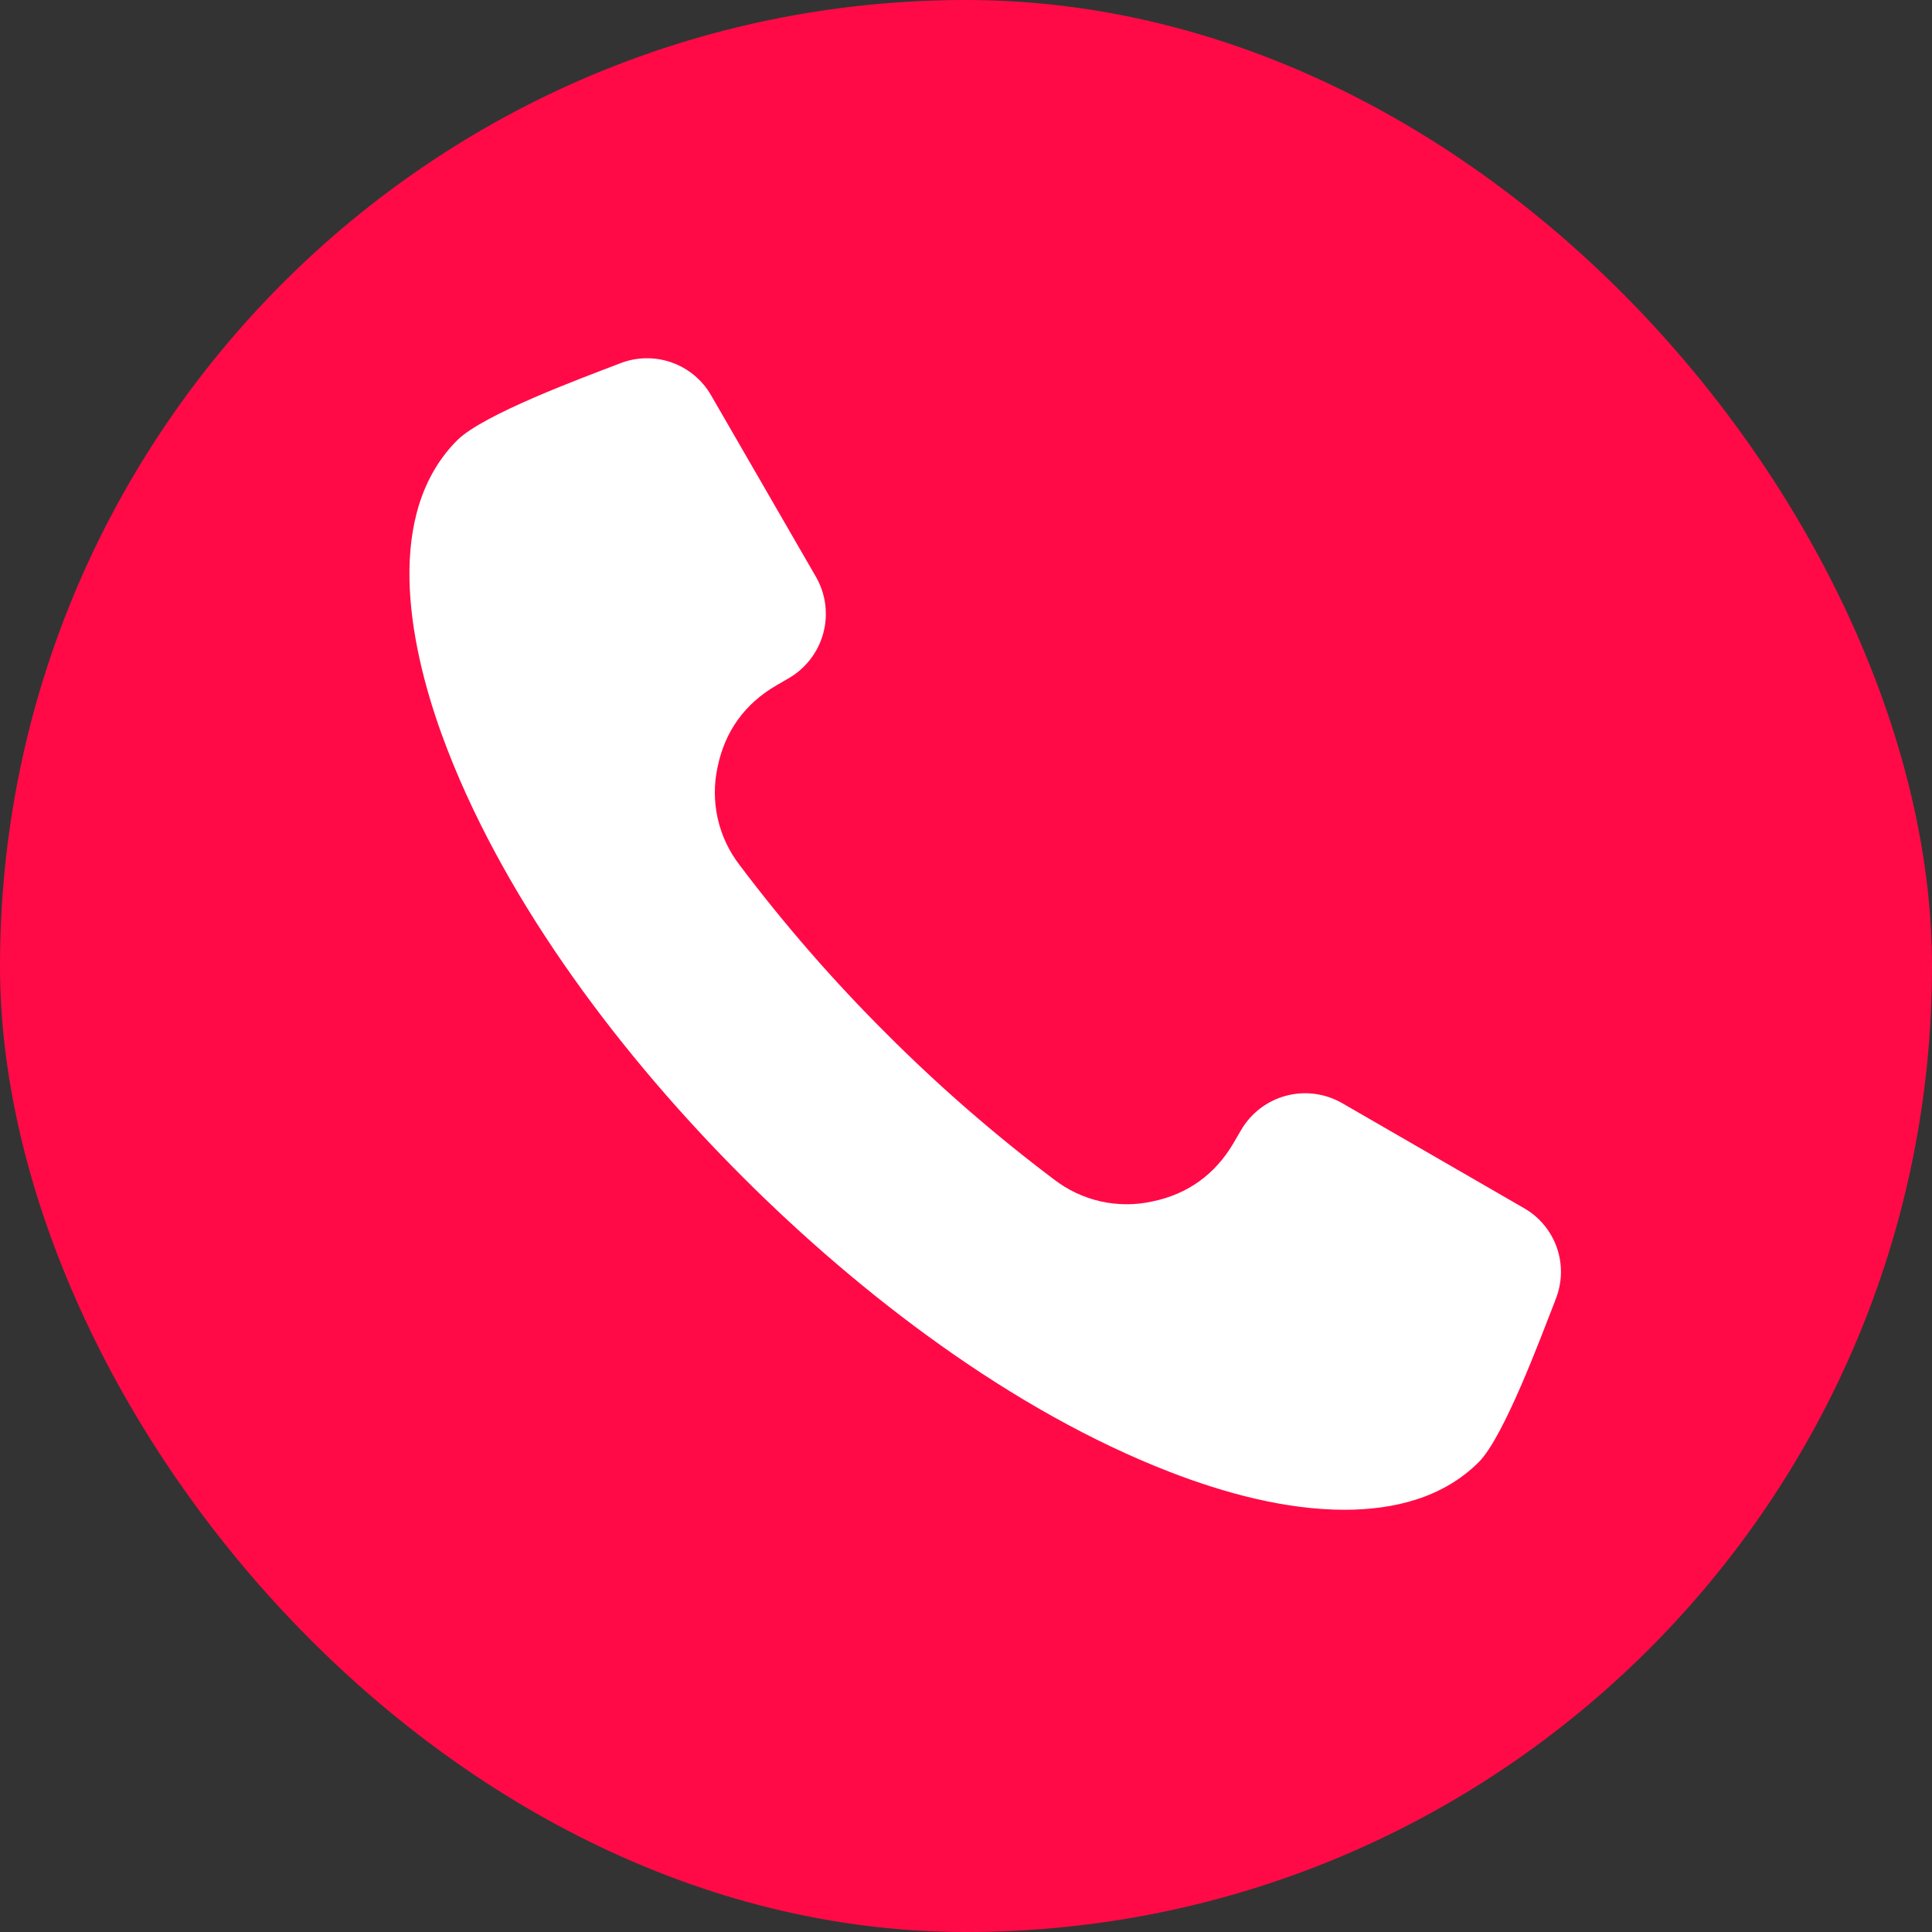
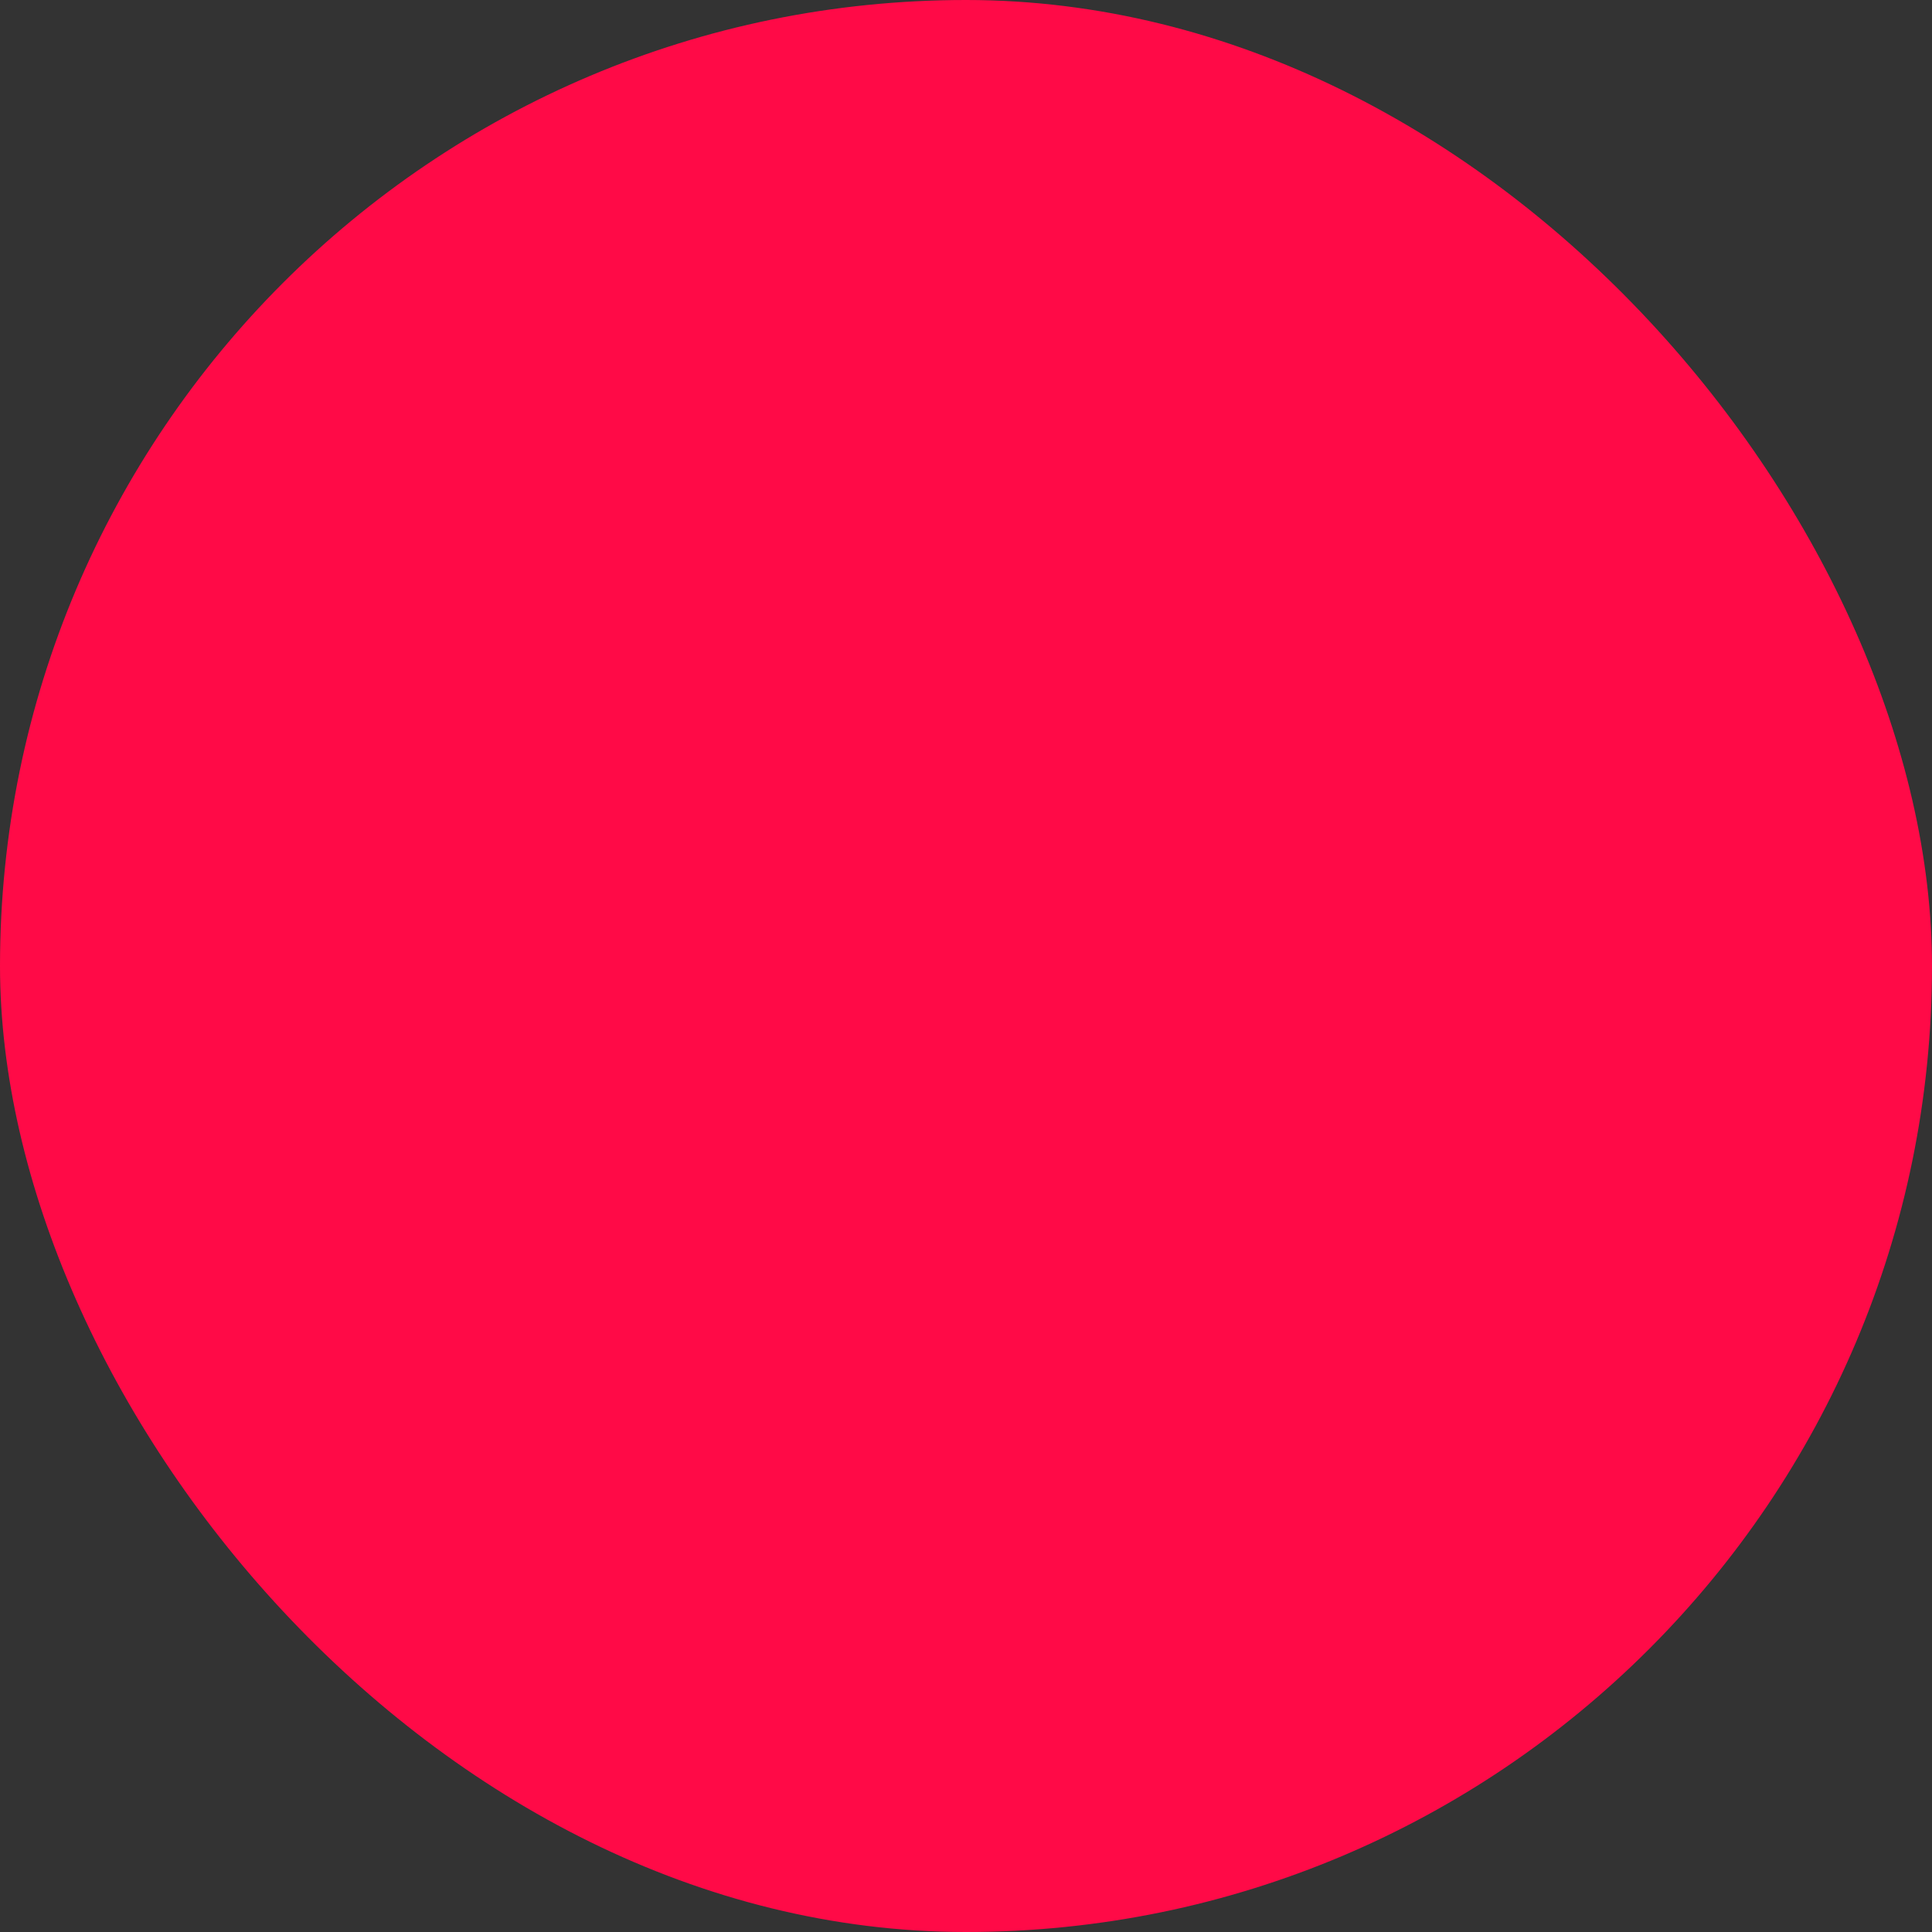
<svg xmlns="http://www.w3.org/2000/svg" width="151" height="151" viewBox="0 0 151 151" fill="none">
  <rect x="0" y="0" width="151" height="151" fill="#333333" stroke="none" />
  <rect width="151" height="151" rx="75.5" fill="#FF0A47" />
-   <path fill-rule="evenodd" clip-rule="evenodd" d="M121.503 101.771C120.421 104.531 117.546 112.304 115.579 114.271C112.784 117.066 108.943 118 105.088 118C100.482 118 95.685 116.693 91.419 115.04C79.119 110.272 67.291 101.235 58.025 91.969C48.761 82.706 39.725 70.872 34.963 58.574C32.376 51.895 29.915 41.715 34.813 35.45C35.097 35.087 35.403 34.741 35.729 34.415C37.757 32.385 45.497 29.541 48.261 28.476L48.438 28.408C49.728 27.895 51.16 27.865 52.472 28.322C53.783 28.779 54.886 29.693 55.578 30.897L63.777 45.092C64.54 46.424 64.745 48.005 64.346 49.487C63.947 50.97 62.977 52.235 61.649 53.005L60.685 53.565C58.22 54.996 56.663 57.145 56.087 59.938C55.794 61.267 55.797 62.643 56.095 63.97C56.393 65.297 56.979 66.542 57.811 67.618C61.307 72.259 65.127 76.648 69.242 80.75C73.346 84.865 77.736 88.685 82.378 92.182C83.453 93.013 84.698 93.599 86.024 93.897C87.35 94.194 88.725 94.197 90.052 93.905C92.842 93.334 94.986 91.775 96.419 89.32L96.985 88.35C97.365 87.69 97.87 87.112 98.473 86.648C99.076 86.183 99.765 85.843 100.499 85.645C101.234 85.447 102 85.395 102.755 85.494C103.509 85.592 104.237 85.838 104.897 86.218L119.092 94.414C120.3 95.099 121.219 96.198 121.678 97.508C122.137 98.819 122.104 100.251 121.587 101.54L121.566 101.593L121.503 101.771Z" fill="white" />
</svg>